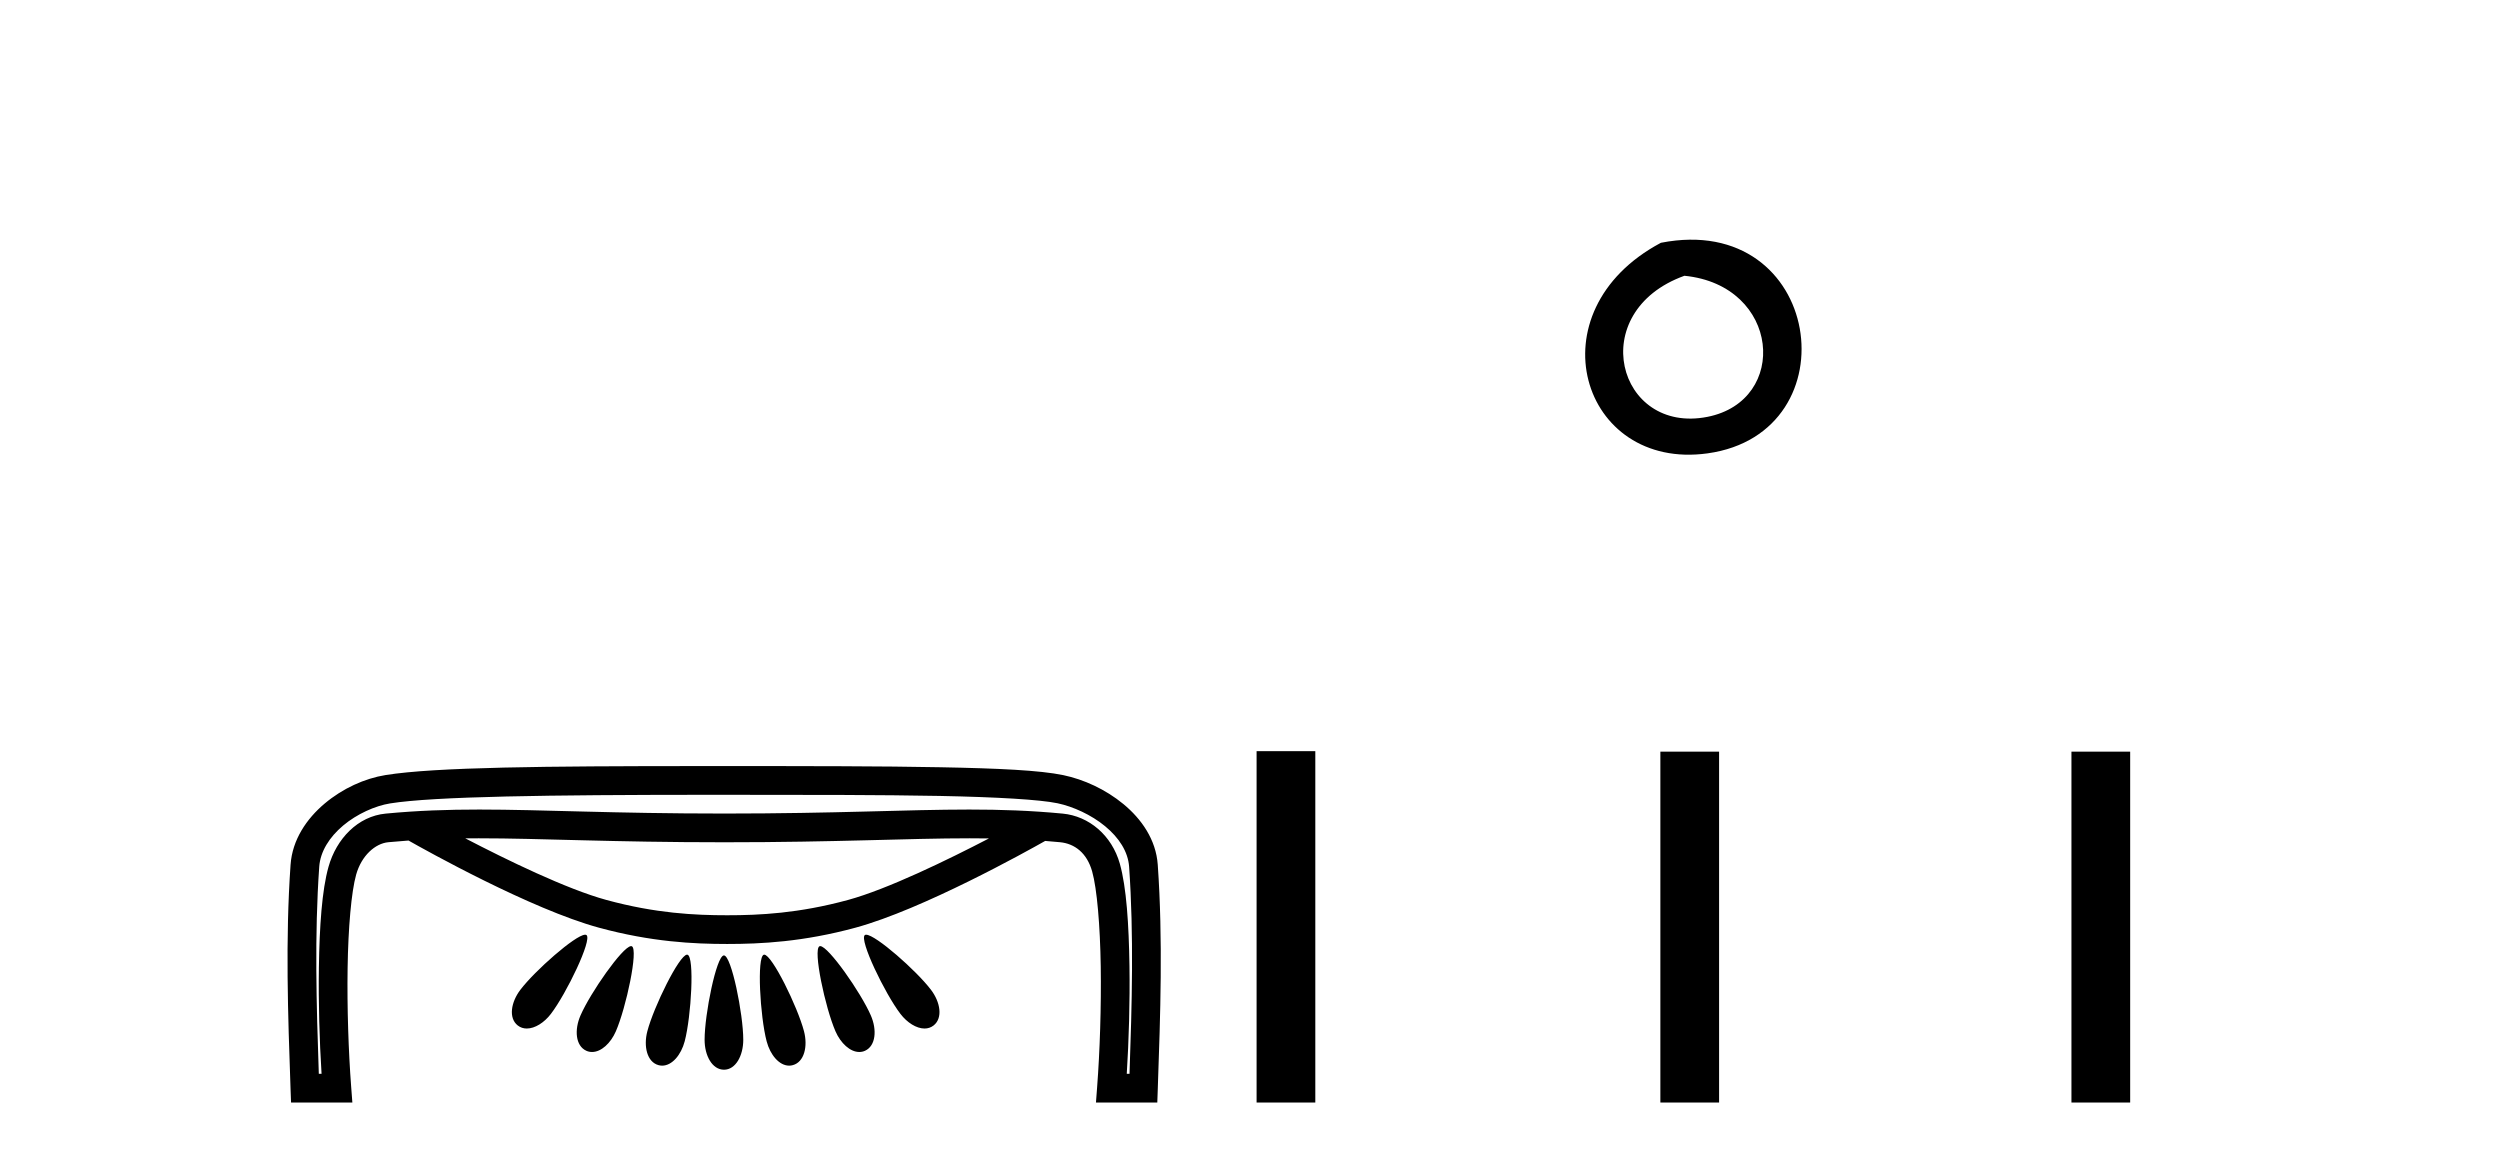
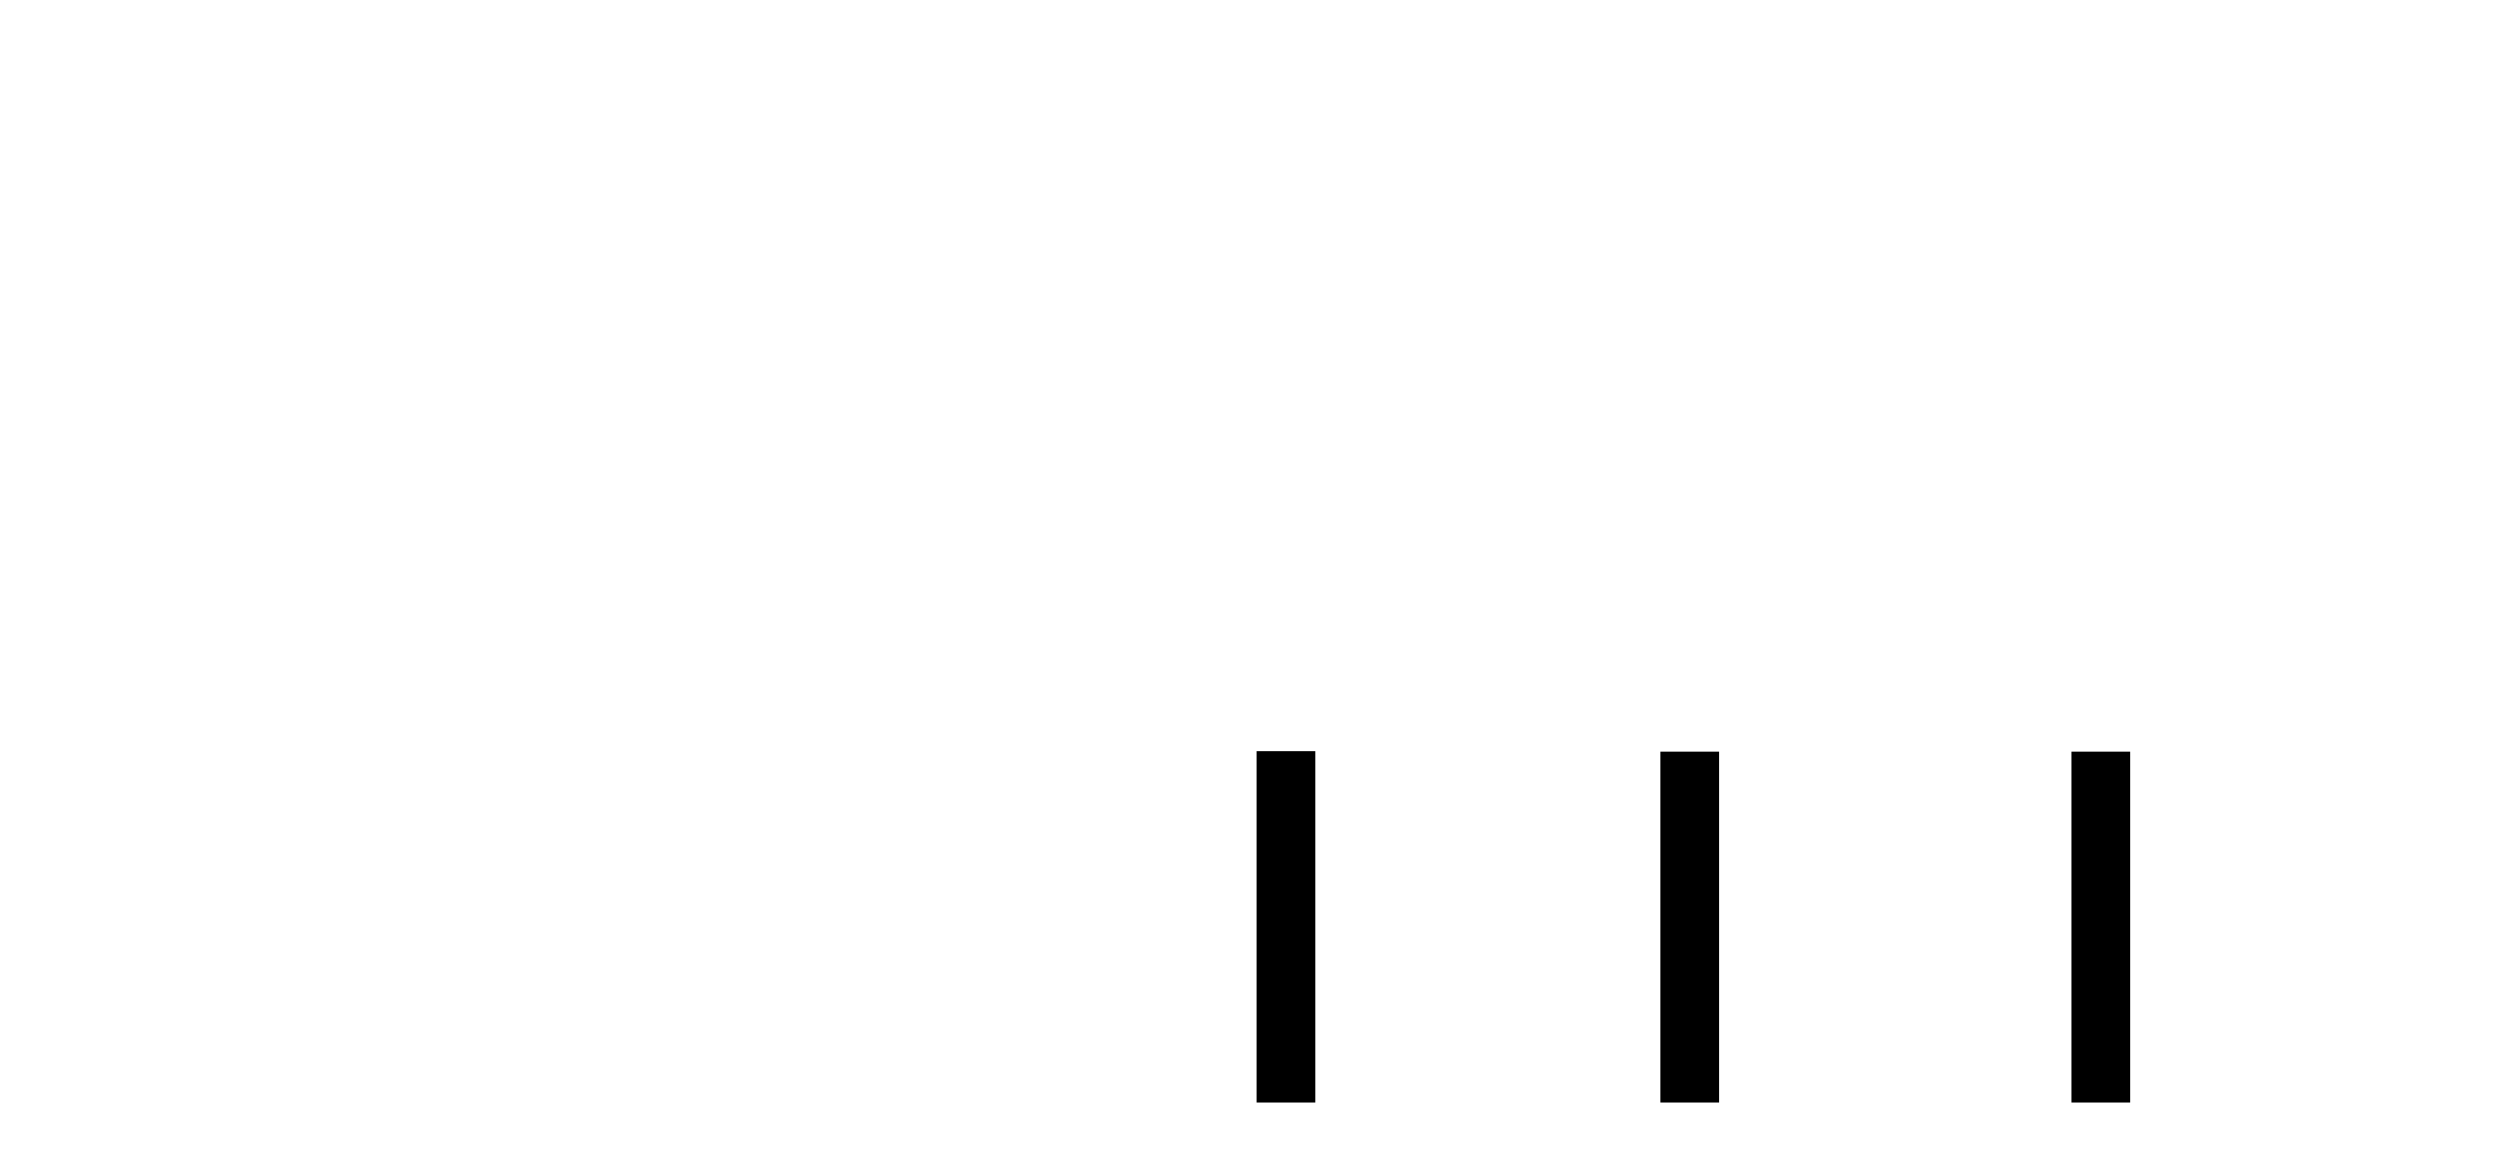
<svg xmlns="http://www.w3.org/2000/svg" width="88.0" height="41.0">
-   <path d="M 16.852 29.508 C 16.853 29.508 16.855 29.508 16.856 29.508 C 19.041 29.508 21.523 29.648 25.499 29.648 C 29.478 29.648 31.955 29.508 34.136 29.508 C 34.364 29.508 34.588 29.51 34.811 29.513 C 33.365 30.264 31.247 31.297 29.852 31.678 C 28.116 32.151 26.734 32.217 25.597 32.217 C 24.46 32.217 23.078 32.151 21.343 31.678 C 19.946 31.297 17.824 30.262 16.378 29.51 C 16.535 29.509 16.693 29.508 16.852 29.508 ZM 20.598 32.902 C 20.596 32.902 20.593 32.902 20.591 32.902 C 20.246 32.92 18.833 34.163 18.318 34.839 C 17.985 35.276 17.894 35.836 18.224 36.096 C 18.318 36.17 18.427 36.204 18.543 36.204 C 18.829 36.204 19.156 35.998 19.393 35.687 C 19.942 34.967 20.851 33.078 20.645 32.915 C 20.633 32.906 20.618 32.902 20.598 32.902 ZM 30.488 32.902 C 30.487 32.902 30.485 32.902 30.484 32.902 C 30.466 32.902 30.452 32.907 30.442 32.915 C 30.235 33.078 31.145 34.967 31.694 35.687 C 31.932 35.998 32.258 36.204 32.544 36.204 C 32.66 36.204 32.769 36.17 32.863 36.096 C 33.193 35.836 33.103 35.276 32.769 34.839 C 32.251 34.158 30.82 32.902 30.488 32.902 ZM 22.215 33.303 C 22.213 33.303 22.21 33.303 22.208 33.304 C 21.908 33.332 20.783 34.942 20.434 35.743 C 20.213 36.249 20.257 36.814 20.638 36.987 C 20.704 37.017 20.772 37.03 20.841 37.03 C 21.163 37.03 21.495 36.722 21.677 36.305 C 22.04 35.472 22.479 33.416 22.24 33.308 C 22.232 33.305 22.224 33.303 22.215 33.303 ZM 28.871 33.303 C 28.869 33.303 28.867 33.303 28.865 33.304 C 28.859 33.304 28.852 33.306 28.847 33.308 C 28.608 33.416 29.047 35.472 29.41 36.305 C 29.592 36.722 29.925 37.03 30.246 37.03 C 30.315 37.03 30.383 37.017 30.449 36.987 C 30.83 36.814 30.874 36.249 30.653 35.743 C 30.301 34.935 29.158 33.303 28.871 33.303 ZM 24.184 33.604 C 24.183 33.604 24.182 33.604 24.181 33.604 C 23.904 33.625 23.013 35.437 22.787 36.297 C 22.646 36.832 22.776 37.383 23.179 37.493 C 23.223 37.505 23.266 37.511 23.308 37.511 C 23.657 37.511 23.975 37.132 24.101 36.655 C 24.333 35.775 24.452 33.675 24.2 33.606 C 24.195 33.605 24.19 33.604 24.184 33.604 ZM 26.901 33.604 C 26.9 33.604 26.898 33.604 26.896 33.604 C 26.893 33.605 26.89 33.606 26.887 33.606 C 26.635 33.675 26.754 35.775 26.986 36.655 C 27.111 37.132 27.429 37.511 27.778 37.511 C 27.821 37.511 27.864 37.505 27.907 37.493 C 28.311 37.383 28.441 36.832 28.3 36.297 C 28.072 35.432 27.173 33.604 26.901 33.604 ZM 25.479 33.63 C 25.478 33.63 25.477 33.63 25.476 33.631 C 25.215 33.662 24.802 35.697 24.802 36.602 C 24.802 37.156 25.068 37.654 25.485 37.654 C 25.897 37.654 26.163 37.156 26.163 36.602 C 26.163 35.69 25.744 33.631 25.483 33.631 C 25.481 33.631 25.48 33.63 25.479 33.63 ZM 25.043 27.977 C 25.191 27.977 25.341 27.977 25.491 27.977 C 28.45 27.977 31.046 27.978 33.076 28.017 C 35.106 28.057 36.602 28.145 37.226 28.275 C 37.767 28.389 38.413 28.68 38.9 29.083 C 39.388 29.486 39.707 29.975 39.745 30.509 C 39.913 32.923 39.844 35.353 39.759 37.798 L 39.662 37.798 C 39.736 36.619 39.776 35.266 39.757 34 C 39.735 32.538 39.652 31.234 39.418 30.402 C 39.135 29.401 38.331 28.727 37.408 28.639 C 36.275 28.531 35.229 28.496 34.117 28.496 C 31.907 28.496 29.434 28.637 25.499 28.637 C 25.499 28.637 25.499 28.637 25.499 28.637 C 21.563 28.637 19.085 28.496 16.871 28.496 C 15.756 28.496 14.708 28.531 13.574 28.639 C 12.6 28.732 11.843 29.52 11.564 30.51 C 11.33 31.338 11.247 32.619 11.225 34.054 C 11.206 35.296 11.245 36.626 11.319 37.798 L 11.222 37.798 C 11.138 35.353 11.068 32.923 11.237 30.509 C 11.274 29.974 11.595 29.466 12.08 29.058 C 12.565 28.651 13.204 28.365 13.732 28.28 C 15.271 28.032 19.386 27.98 24.821 27.977 C 24.895 27.977 24.969 27.977 25.043 27.977 ZM 24.866 26.966 C 24.762 26.966 24.66 26.966 24.558 26.966 C 19.259 26.968 15.323 27 13.572 27.282 C 12.834 27.401 12.063 27.752 11.429 28.284 C 10.796 28.817 10.29 29.554 10.228 30.438 C 10.043 33.083 10.136 35.712 10.227 38.322 L 10.245 38.809 L 12.403 38.809 L 12.362 38.266 C 12.267 37.013 12.214 35.468 12.236 34.069 C 12.257 32.67 12.366 31.392 12.537 30.785 C 12.725 30.12 13.204 29.69 13.67 29.646 C 13.909 29.623 14.145 29.603 14.38 29.587 C 14.97 29.922 18.686 32.001 21.077 32.653 C 22.922 33.156 24.42 33.228 25.597 33.228 C 26.774 33.228 28.272 33.156 30.118 32.653 C 32.477 32.01 36.128 29.976 36.79 29.601 C 36.963 29.614 37.136 29.629 37.312 29.646 C 37.827 29.695 38.26 30.022 38.444 30.676 C 38.615 31.28 38.724 32.589 38.746 34.015 C 38.767 35.441 38.714 37.013 38.619 38.266 L 38.578 38.809 L 40.737 38.809 L 40.754 38.322 C 40.845 35.712 40.938 33.083 40.753 30.438 C 40.691 29.552 40.178 28.827 39.545 28.304 C 38.911 27.781 38.146 27.435 37.433 27.286 C 36.606 27.113 35.142 27.046 33.096 27.007 C 31.049 26.967 28.45 26.966 25.491 26.966 C 25.28 26.966 25.072 26.966 24.866 26.966 Z" style="fill:#000000;stroke:none" />
-   <path d="M 58.464 8.546 C 53.927 10.959 55.652 16.58 60.109 15.958 C 65.254 15.239 64.158 7.428 58.464 8.546 M 59.292 9.707 C 62.671 10.044 62.984 14.104 60.102 14.673 C 56.933 15.3 55.773 10.976 59.292 9.707 Z" style="fill:#000000;stroke:none" />
  <path d="M 44.232 26.441 L 44.232 38.809 L 46.299 38.809 L 46.299 26.441 ZM 58.445 26.458 L 58.445 38.809 L 60.512 38.809 L 60.512 26.458 ZM 72.915 26.458 L 72.915 38.809 L 74.982 38.809 L 74.982 26.458 Z" style="fill:#000000;stroke:none" />
</svg>